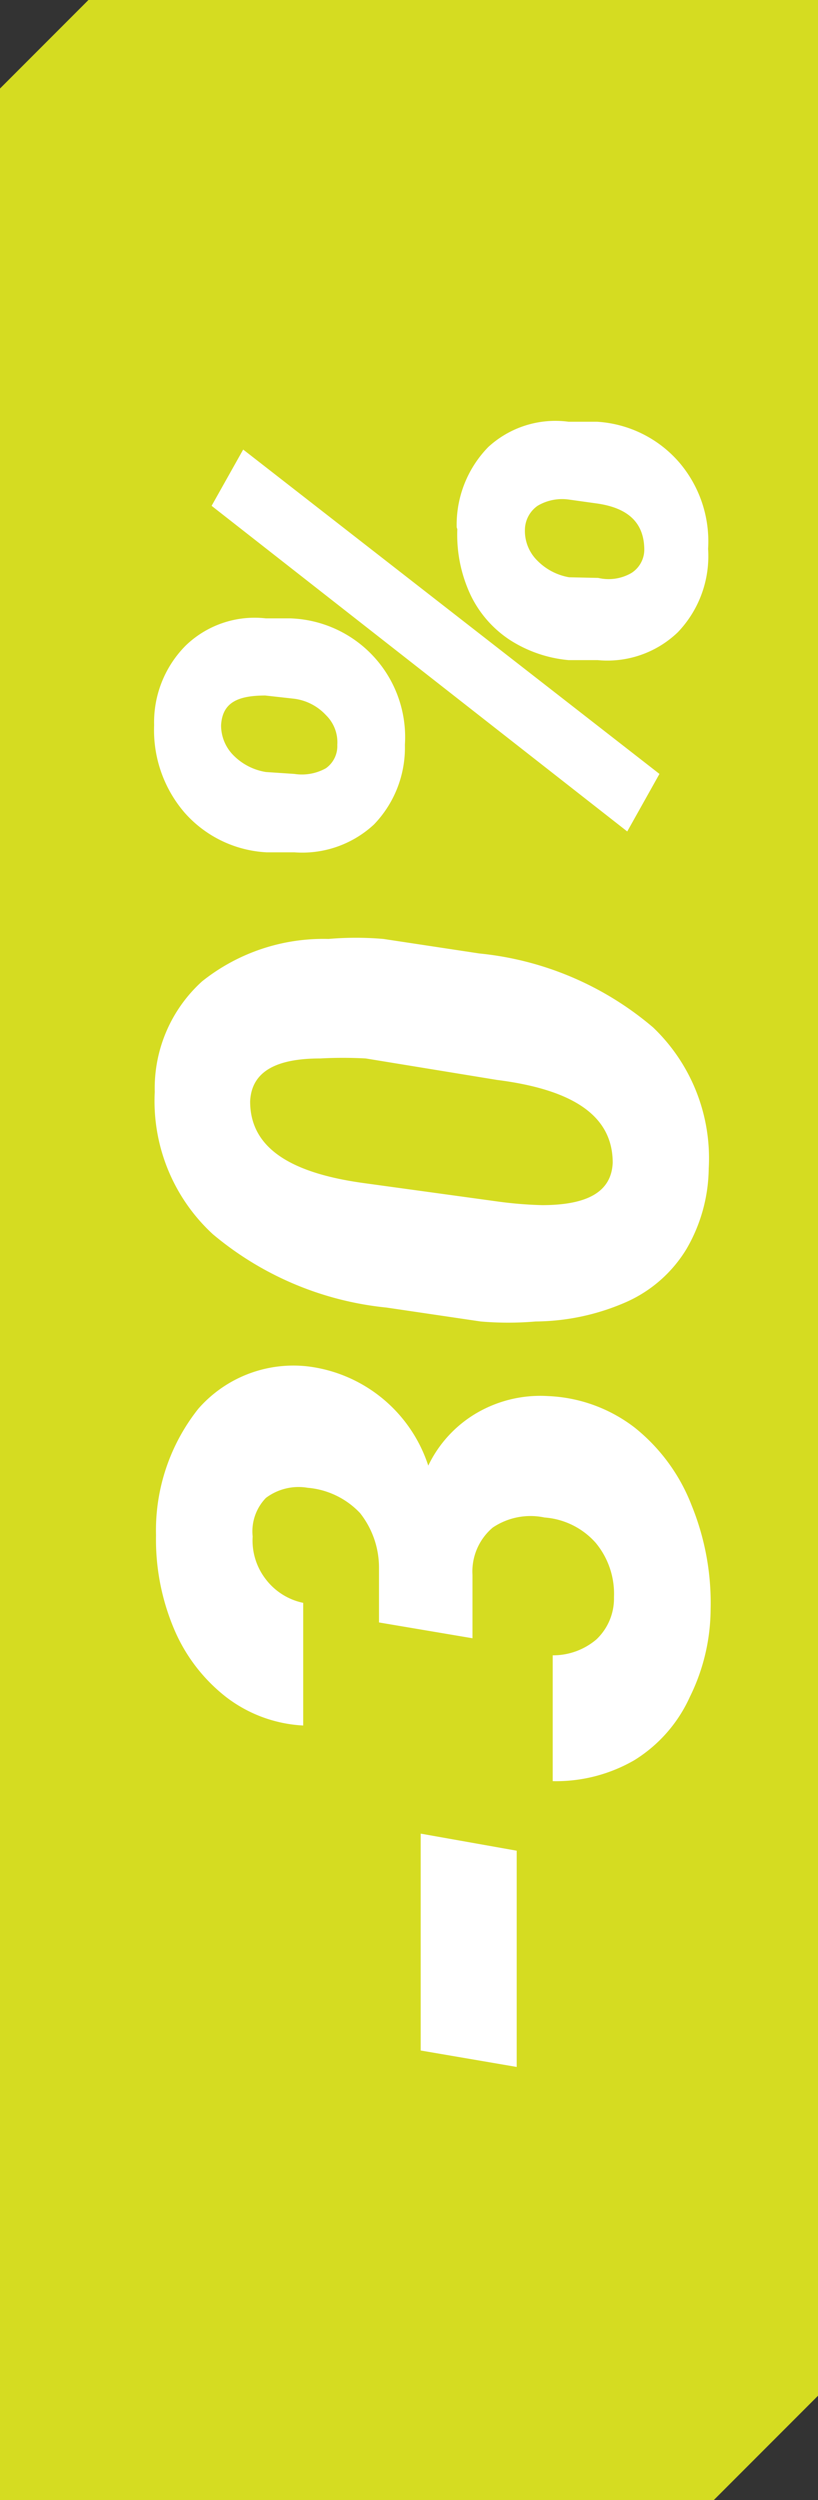
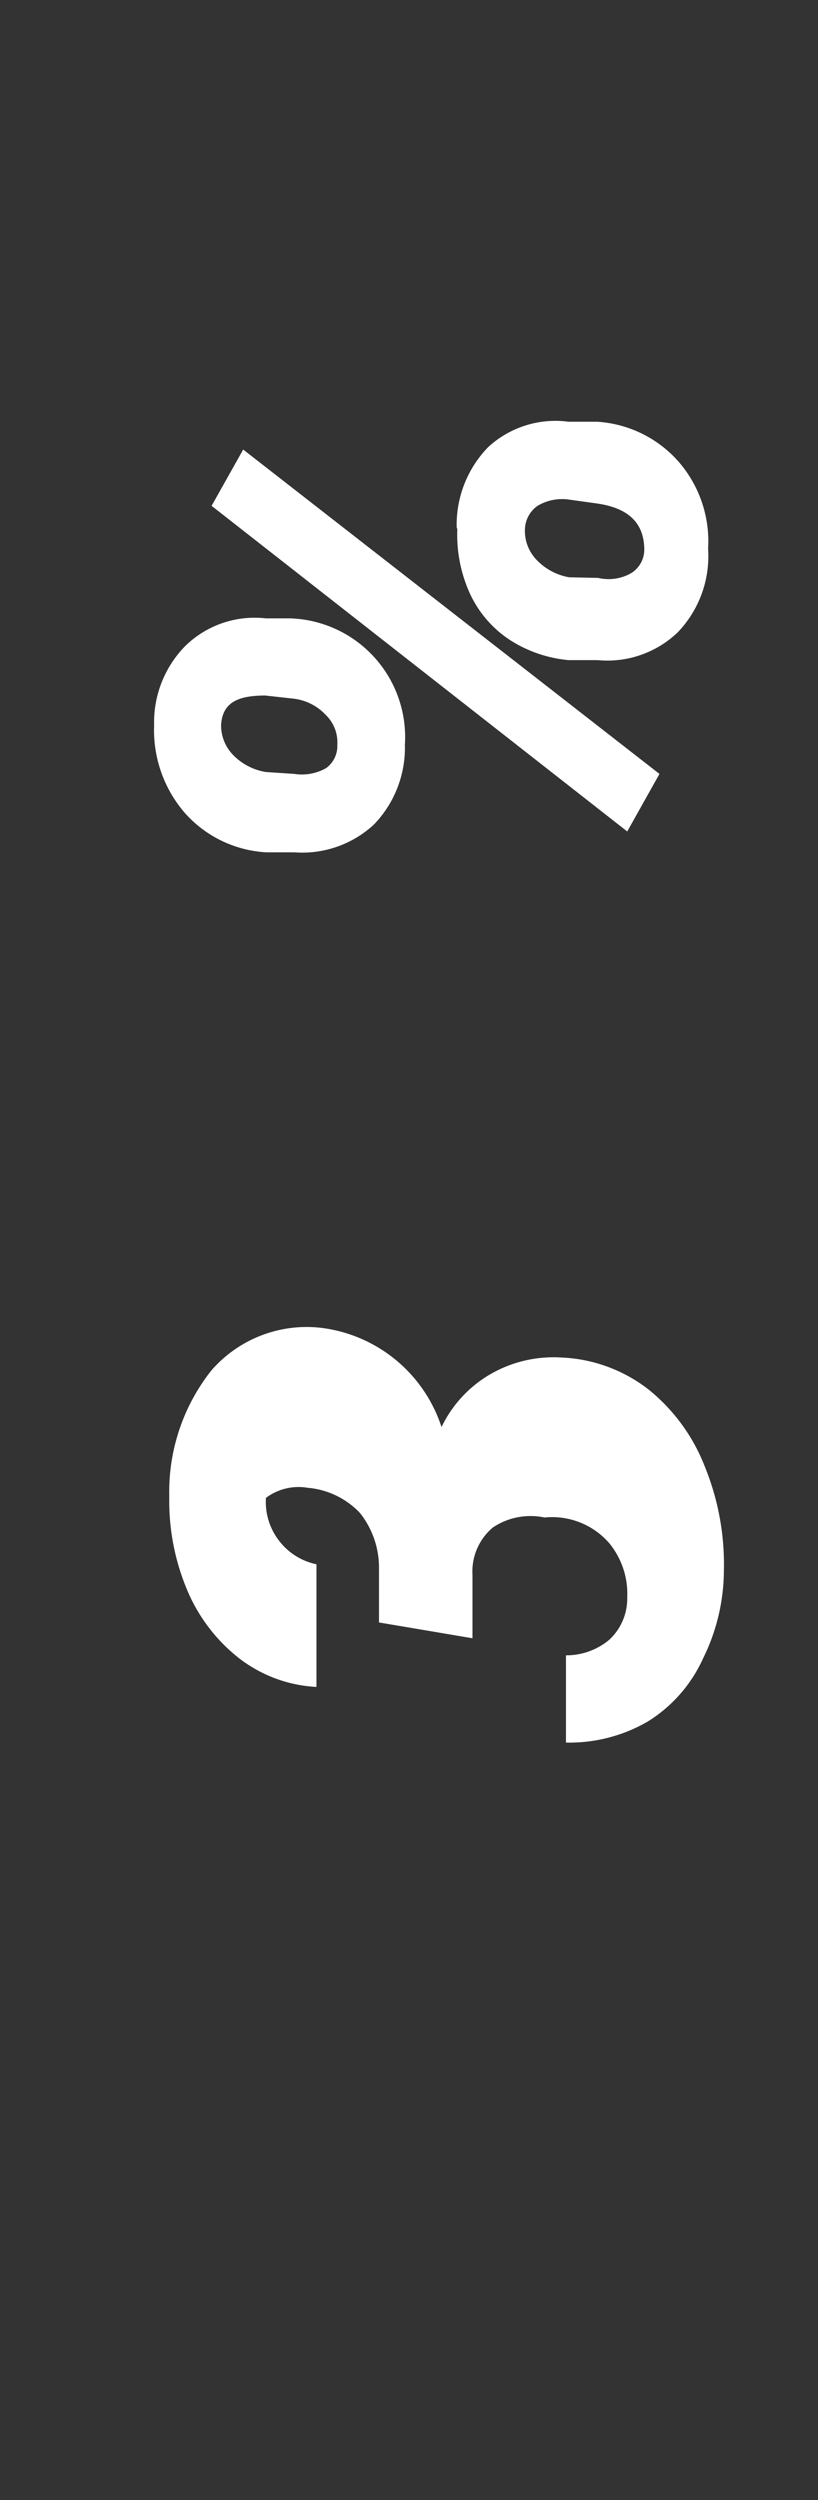
<svg xmlns="http://www.w3.org/2000/svg" id="Layer_1" data-name="Layer 1" viewBox="0 0 12.95 39.54">
  <rect x="0" y="0" width="12.95" height="39.54" fill="#333333" stroke="none" />
  <defs>
    <style>.cls-1{fill:#d5dc21;}.cls-2{fill:#fff;}</style>
  </defs>
-   <polygon class="cls-1" points="0 1.4 0 39.54 11.3 39.54 12.95 37.89 12.95 0 1.4 0 0 1.4" />
-   <path class="cls-2" d="M8.18,29.27v3.42l-1.52-.26V29Z" />
-   <path class="cls-2" d="M6,25.66V24.8a1.39,1.39,0,0,0-.3-.87,1.29,1.29,0,0,0-.83-.4.86.86,0,0,0-.66.16A.76.76,0,0,0,4,24.3a1,1,0,0,0,.21.68,1,1,0,0,0,.59.37v1.94a2.19,2.19,0,0,1-1.22-.45,2.69,2.69,0,0,1-.83-1.09,3.63,3.63,0,0,1-.28-1.47,3.09,3.09,0,0,1,.67-2,2,2,0,0,1,1.73-.67,2.3,2.3,0,0,1,1.91,1.57,1.93,1.93,0,0,1,.78-.84,2,2,0,0,1,1.12-.26,2.41,2.41,0,0,1,1.37.5,2.92,2.92,0,0,1,.9,1.23,4.09,4.09,0,0,1,.3,1.64,3.16,3.16,0,0,1-.33,1.39,2.28,2.28,0,0,1-.88,1,2.48,2.48,0,0,1-1.29.33V26.18a1.06,1.06,0,0,0,.69-.25.89.89,0,0,0,.28-.67,1.26,1.26,0,0,0-.29-.86A1.2,1.2,0,0,0,8.62,24a1.07,1.07,0,0,0-.82.16.91.91,0,0,0-.32.75v1Z" />
-   <path class="cls-2" d="M11.22,18.48a2.58,2.58,0,0,1-.35,1.27,2.12,2.12,0,0,1-.95.84,3.63,3.63,0,0,1-1.44.31,5.1,5.1,0,0,1-.87,0l-1.49-.22a5.06,5.06,0,0,1-2.75-1.16,2.86,2.86,0,0,1-.92-2.25,2.28,2.28,0,0,1,.75-1.75,3.08,3.08,0,0,1,2-.67,5.07,5.07,0,0,1,.87,0l1.52.23a5,5,0,0,1,2.75,1.17A2.86,2.86,0,0,1,11.22,18.48ZM5.79,16.74a6.71,6.71,0,0,0-.72,0c-.72,0-1.09.22-1.11.68,0,.69.56,1.12,1.79,1.29L7.86,19a6.37,6.37,0,0,0,.72.06c.72,0,1.1-.21,1.12-.67,0-.71-.57-1.15-1.83-1.31Z" />
+   <path class="cls-2" d="M6,25.66V24.8a1.39,1.39,0,0,0-.3-.87,1.29,1.29,0,0,0-.83-.4.86.86,0,0,0-.66.16a1,1,0,0,0,.21.68,1,1,0,0,0,.59.37v1.94a2.19,2.19,0,0,1-1.22-.45,2.69,2.69,0,0,1-.83-1.09,3.63,3.63,0,0,1-.28-1.47,3.09,3.09,0,0,1,.67-2,2,2,0,0,1,1.73-.67,2.3,2.3,0,0,1,1.91,1.57,1.93,1.93,0,0,1,.78-.84,2,2,0,0,1,1.12-.26,2.41,2.41,0,0,1,1.37.5,2.92,2.92,0,0,1,.9,1.23,4.09,4.09,0,0,1,.3,1.64,3.16,3.16,0,0,1-.33,1.39,2.28,2.28,0,0,1-.88,1,2.48,2.48,0,0,1-1.29.33V26.18a1.06,1.06,0,0,0,.69-.25.89.89,0,0,0,.28-.67,1.26,1.26,0,0,0-.29-.86A1.2,1.2,0,0,0,8.62,24a1.07,1.07,0,0,0-.82.16.91.91,0,0,0-.32.75v1Z" />
  <path class="cls-2" d="M2.44,11.47a1.72,1.72,0,0,1,.5-1.26,1.57,1.57,0,0,1,1.27-.43l.39,0a1.88,1.88,0,0,1,1.81,2,1.75,1.75,0,0,1-.49,1.26,1.67,1.67,0,0,1-1.26.44l-.44,0a1.86,1.86,0,0,1-1.3-.63A2,2,0,0,1,2.44,11.47Zm8,.77-.51.91L3.35,8l.5-.89Zm-5.78,0a.78.78,0,0,0,.5-.09.43.43,0,0,0,.18-.37.6.6,0,0,0-.18-.47.83.83,0,0,0-.51-.26L4.2,11c-.45,0-.68.12-.7.47a.67.67,0,0,0,.19.47.93.93,0,0,0,.52.27Zm2.57-3.9a1.76,1.76,0,0,1,.5-1.27A1.57,1.57,0,0,1,9,6.67l.45,0a1.87,1.87,0,0,1,1.3.64,1.92,1.92,0,0,1,.46,1.37A1.74,1.74,0,0,1,10.73,10a1.61,1.61,0,0,1-1.27.44l-.46,0a2.06,2.06,0,0,1-.93-.32,1.76,1.76,0,0,1-.62-.71A2.24,2.24,0,0,1,7.24,8.37Zm2.24.8A.72.72,0,0,0,10,9.06a.44.44,0,0,0,.2-.36c0-.42-.24-.67-.77-.74L9,7.9A.76.76,0,0,0,8.51,8a.47.47,0,0,0-.2.38.66.66,0,0,0,.2.49.93.93,0,0,0,.5.26Z" />
</svg>